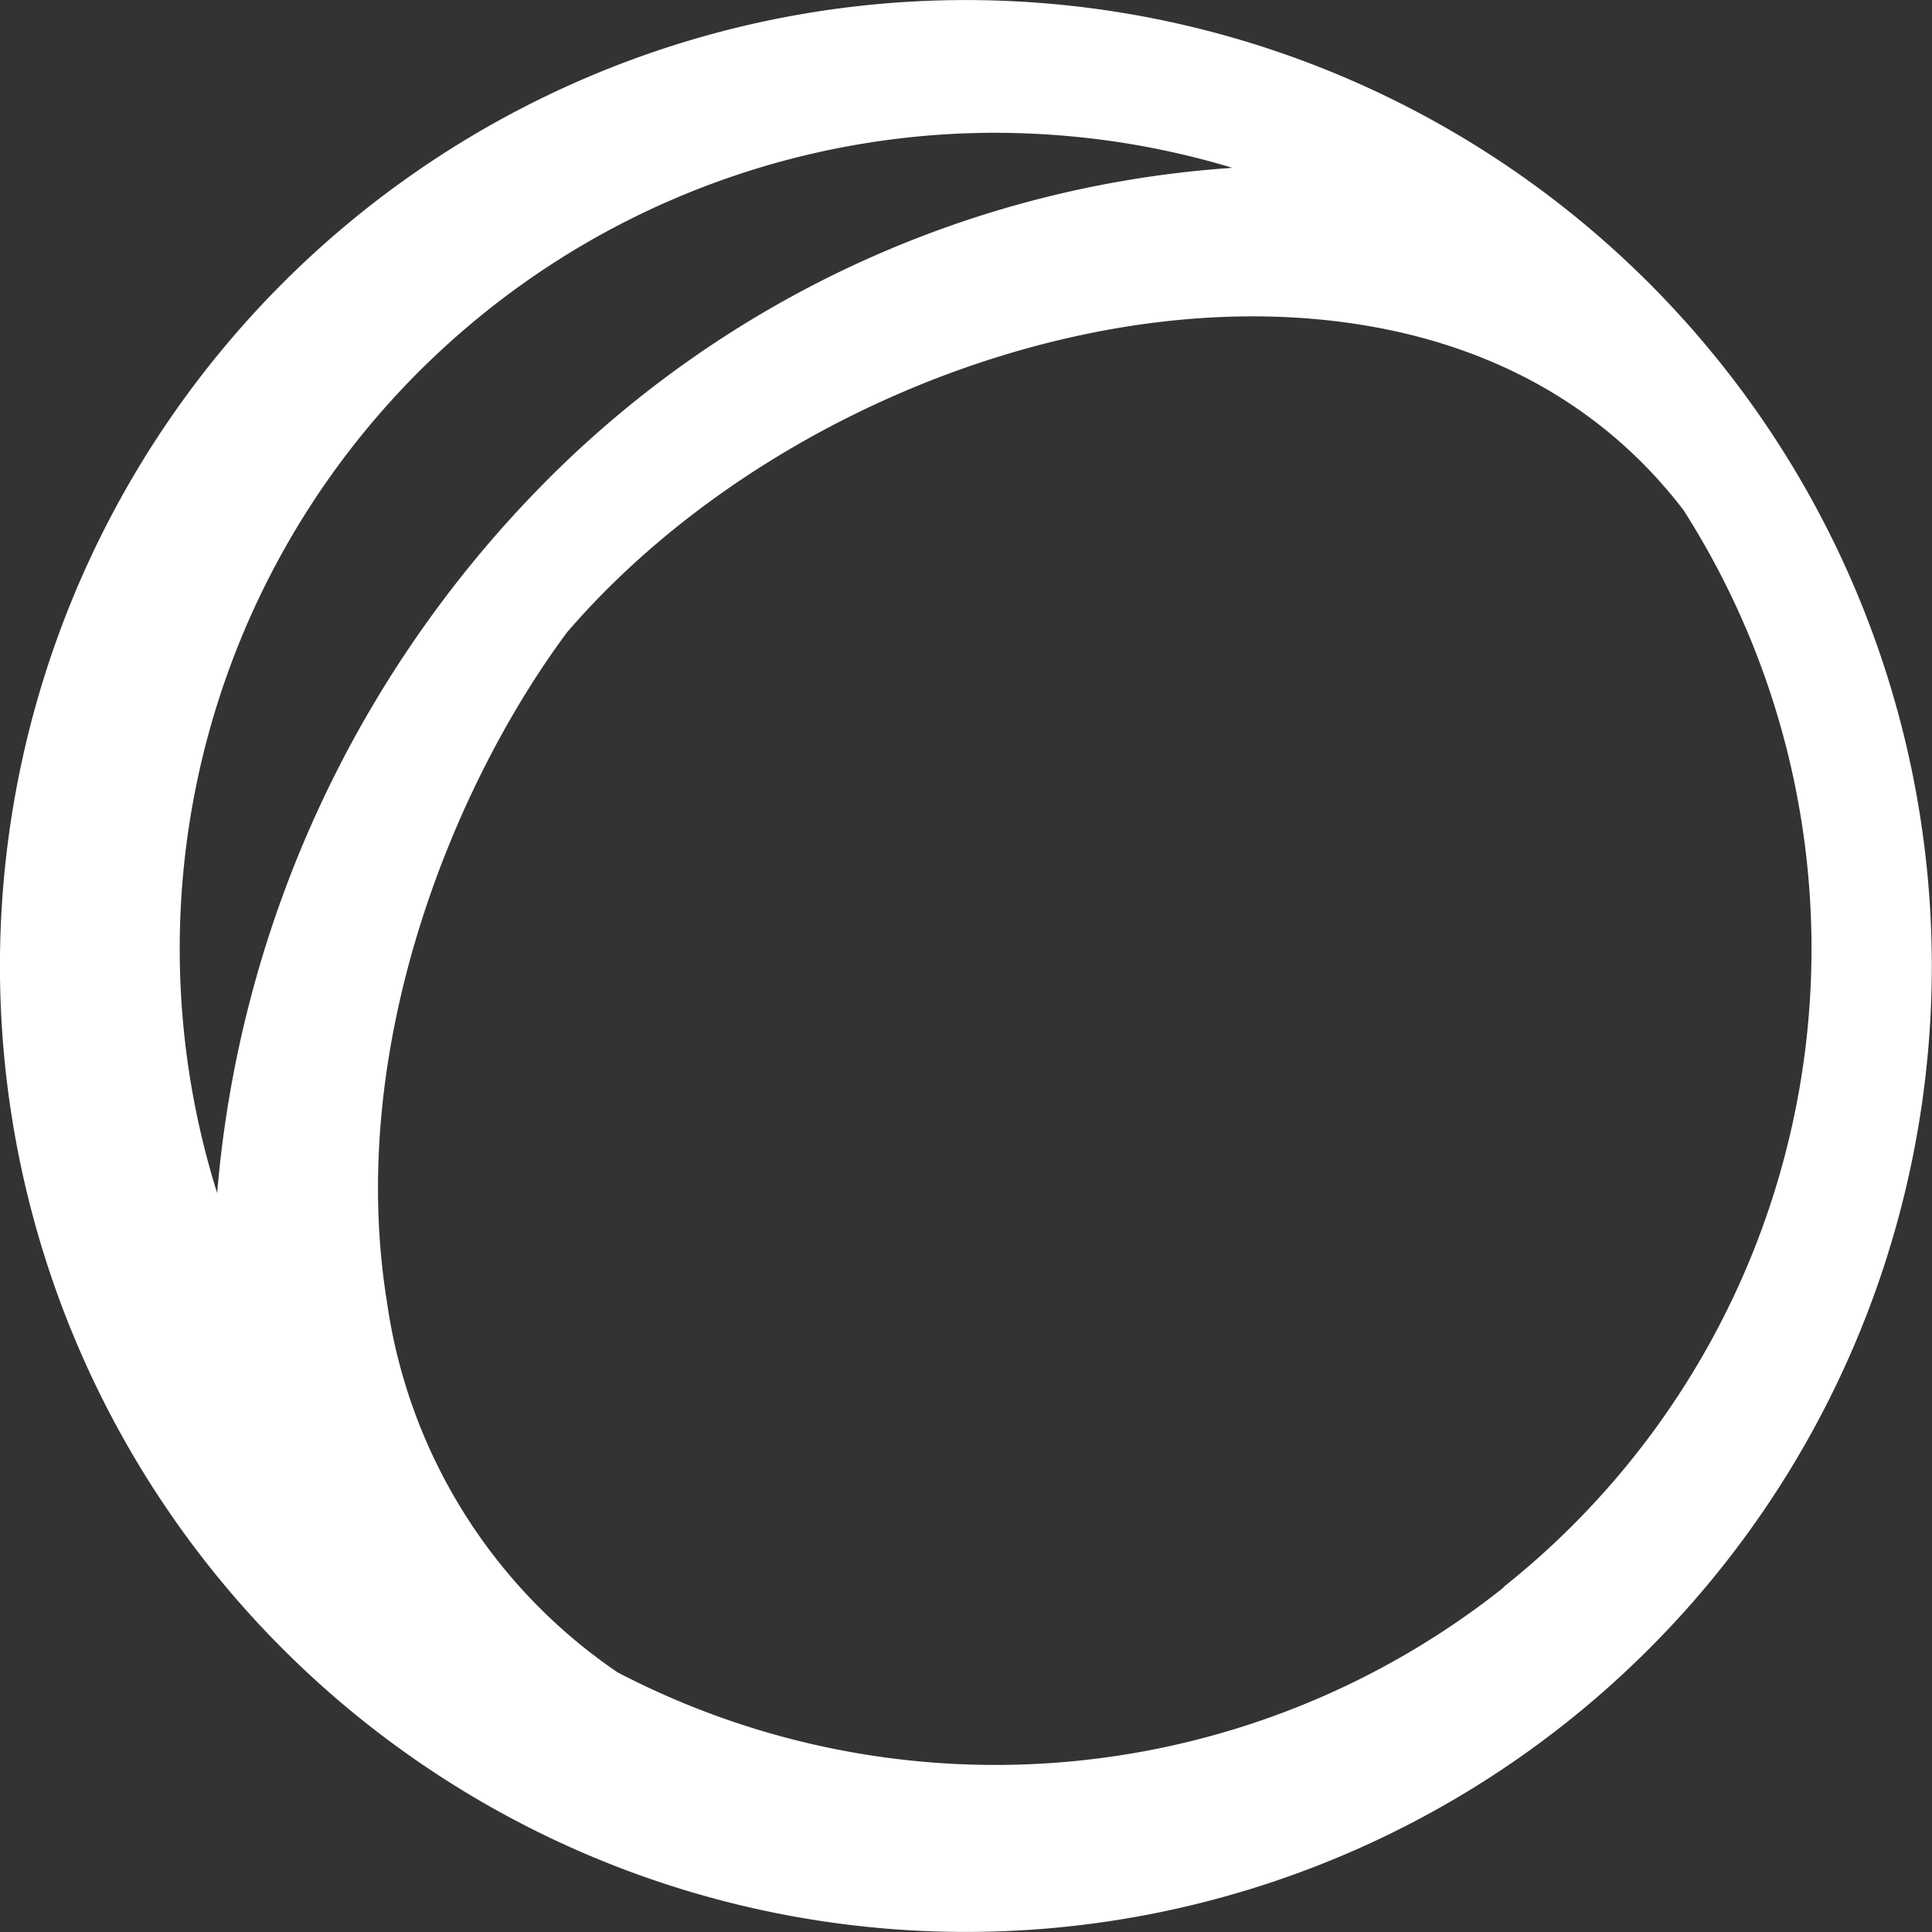
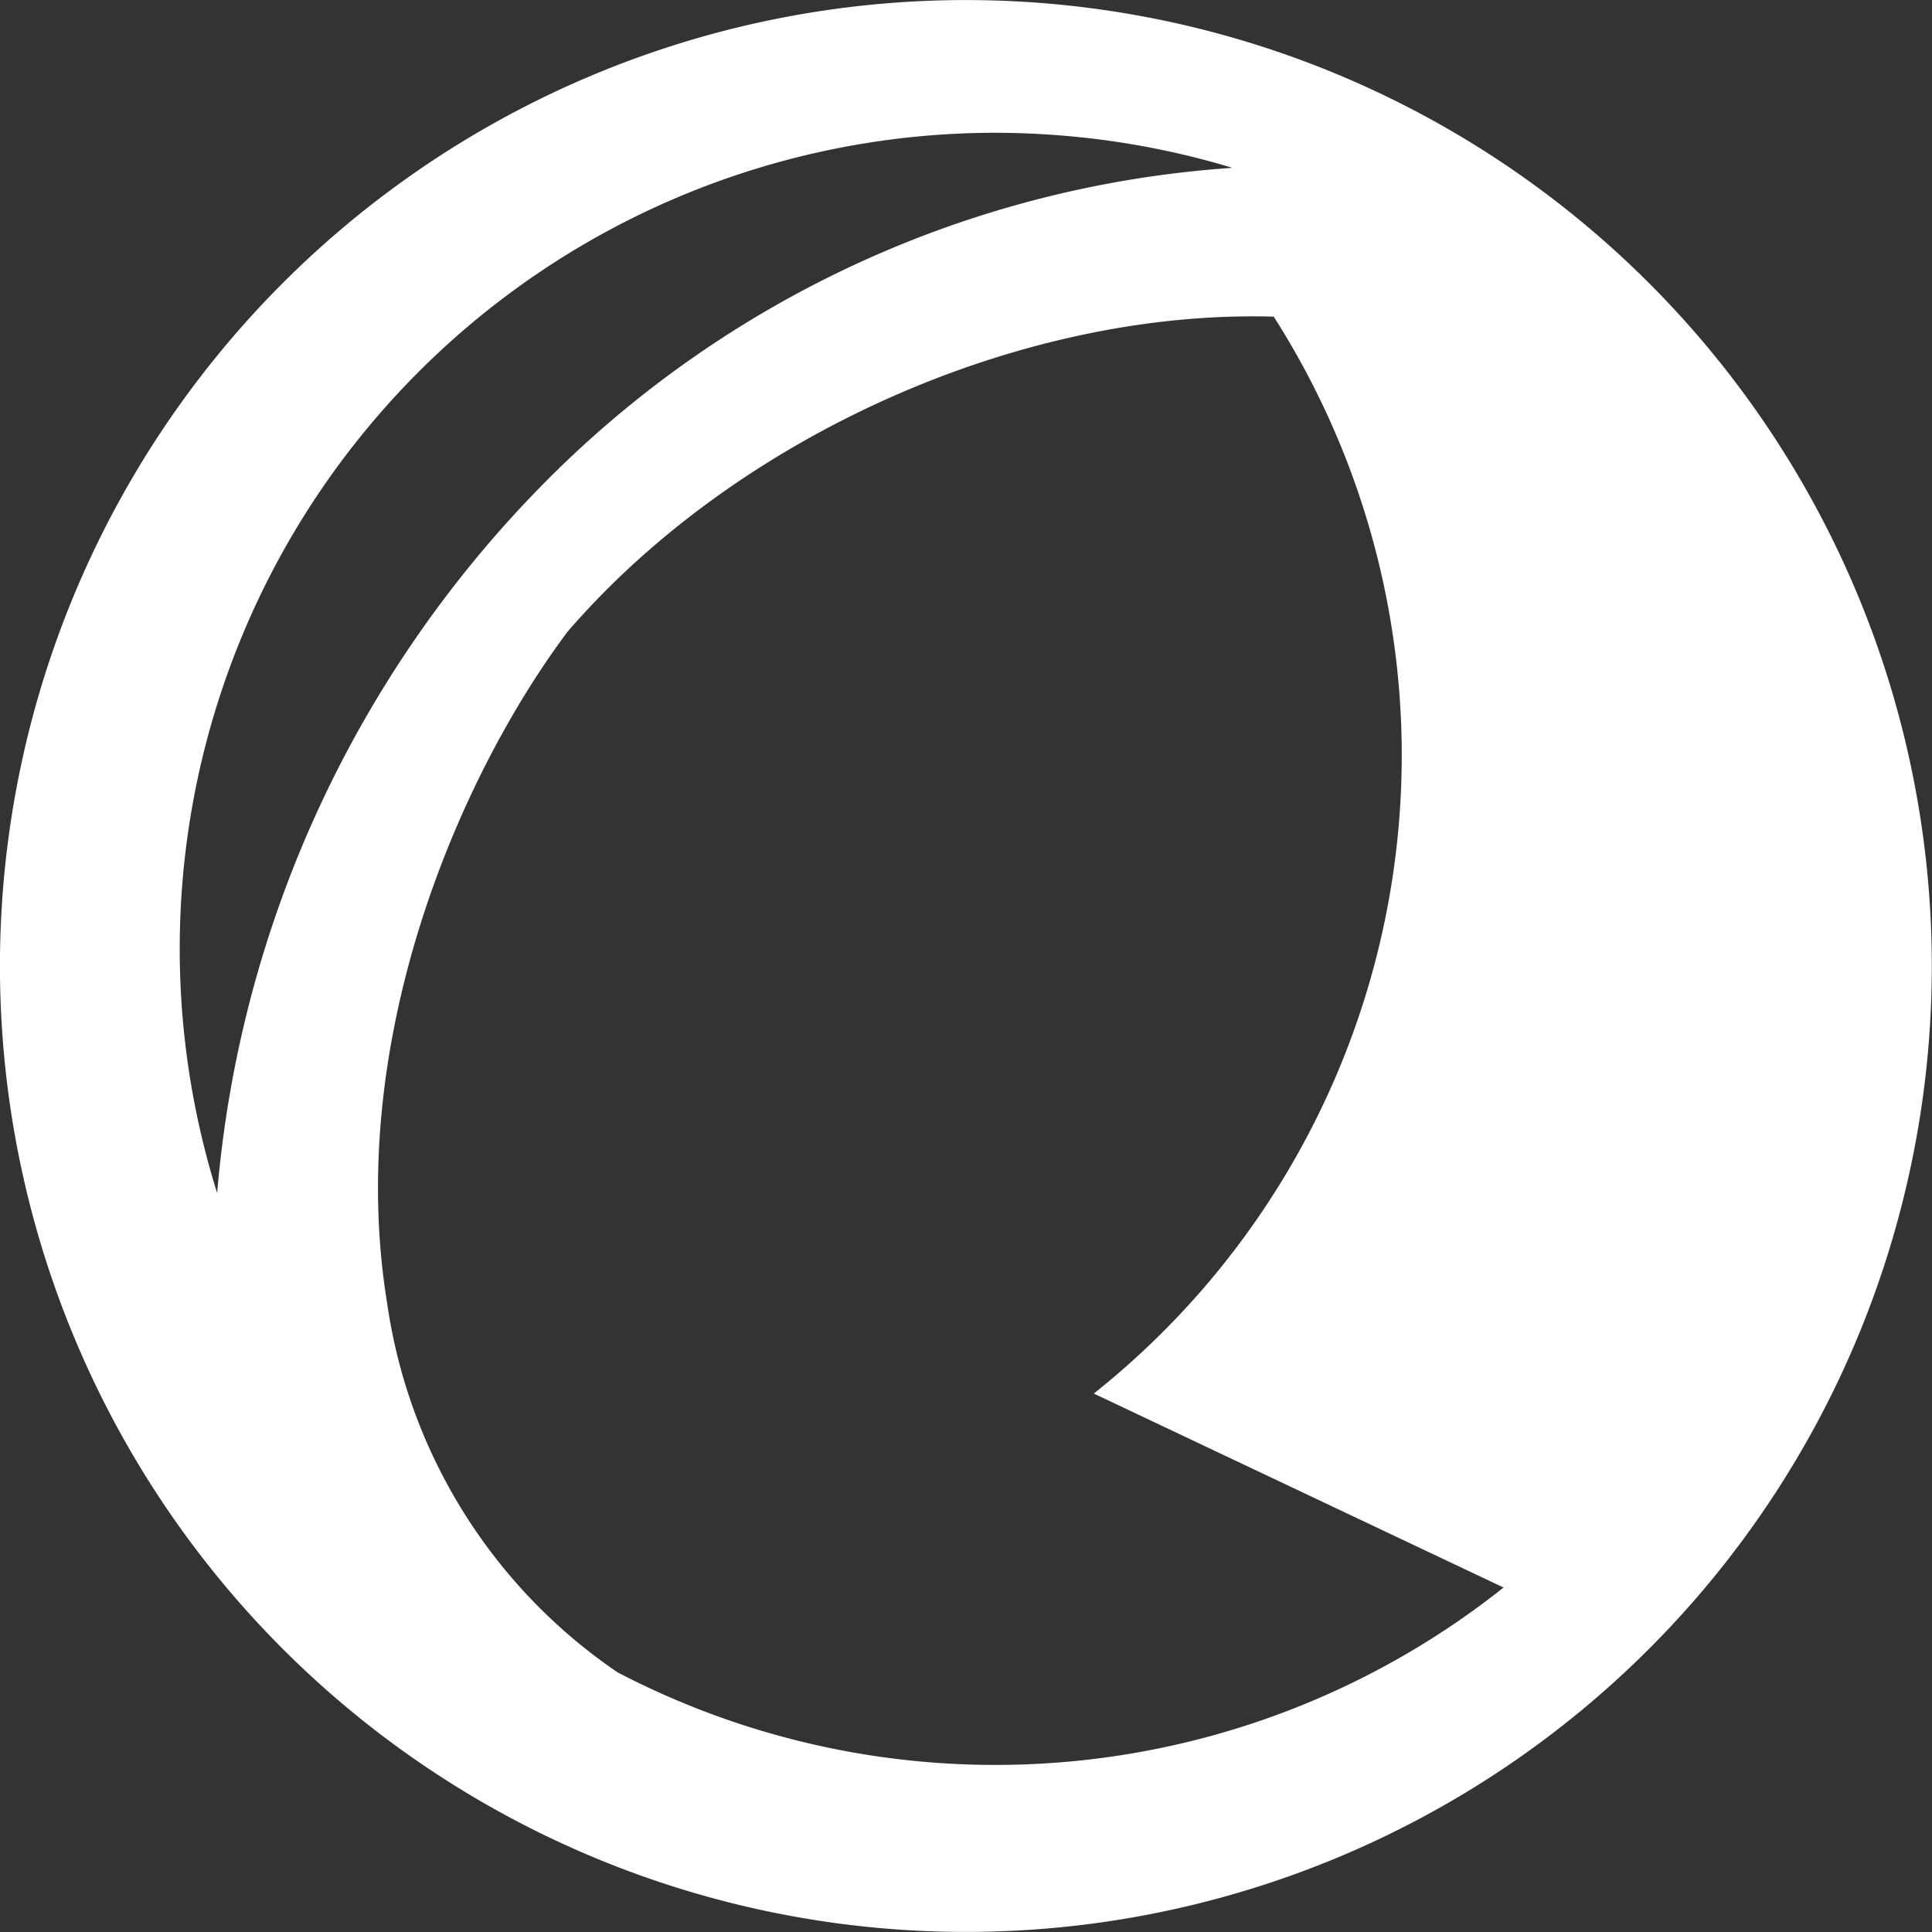
<svg xmlns="http://www.w3.org/2000/svg" id="Layer_1" data-name="Layer 1" viewBox="0 0 141.73 141.73">
  <rect x="0" y="0" width="141.73" height="141.73" fill="#333333" stroke="none" />
  <defs>
    <style>.cls-1{fill:#fff;}</style>
  </defs>
  <title>frontier-icon</title>
  <g id="Icon">
-     <path class="cls-1" d="M78.88.46A70.86,70.86,0,0,0,15.42,115,70.86,70.86,0,1,0,78.88.46Zm31.42,116a59.92,59.92,0,0,1-65,6.22A39.55,39.55,0,0,1,28.4,95.6c-3.11-19.1,5.17-38.46,13.22-49.24C54,32,74.84,22.69,93.44,23.23c9,.26,21.43,2.93,30.06,14.19a59.82,59.82,0,0,1-13.2,79Zm-20-104.14A78.41,78.41,0,0,0,39.68,35.68,84.12,84.12,0,0,0,15.93,87.52,59.86,59.86,0,0,1,73,9.74a62.23,62.23,0,0,1,6.82.39A60.35,60.35,0,0,1,90.34,12.29Z" />
+     <path class="cls-1" d="M78.88.46A70.86,70.86,0,0,0,15.42,115,70.86,70.86,0,1,0,78.88.46Zm31.42,116a59.92,59.92,0,0,1-65,6.22A39.55,39.55,0,0,1,28.4,95.6c-3.11-19.1,5.17-38.46,13.22-49.24C54,32,74.84,22.69,93.44,23.23a59.82,59.82,0,0,1-13.2,79Zm-20-104.14A78.41,78.41,0,0,0,39.68,35.68,84.12,84.12,0,0,0,15.93,87.52,59.86,59.86,0,0,1,73,9.74a62.23,62.23,0,0,1,6.82.39A60.35,60.35,0,0,1,90.34,12.29Z" />
  </g>
</svg>